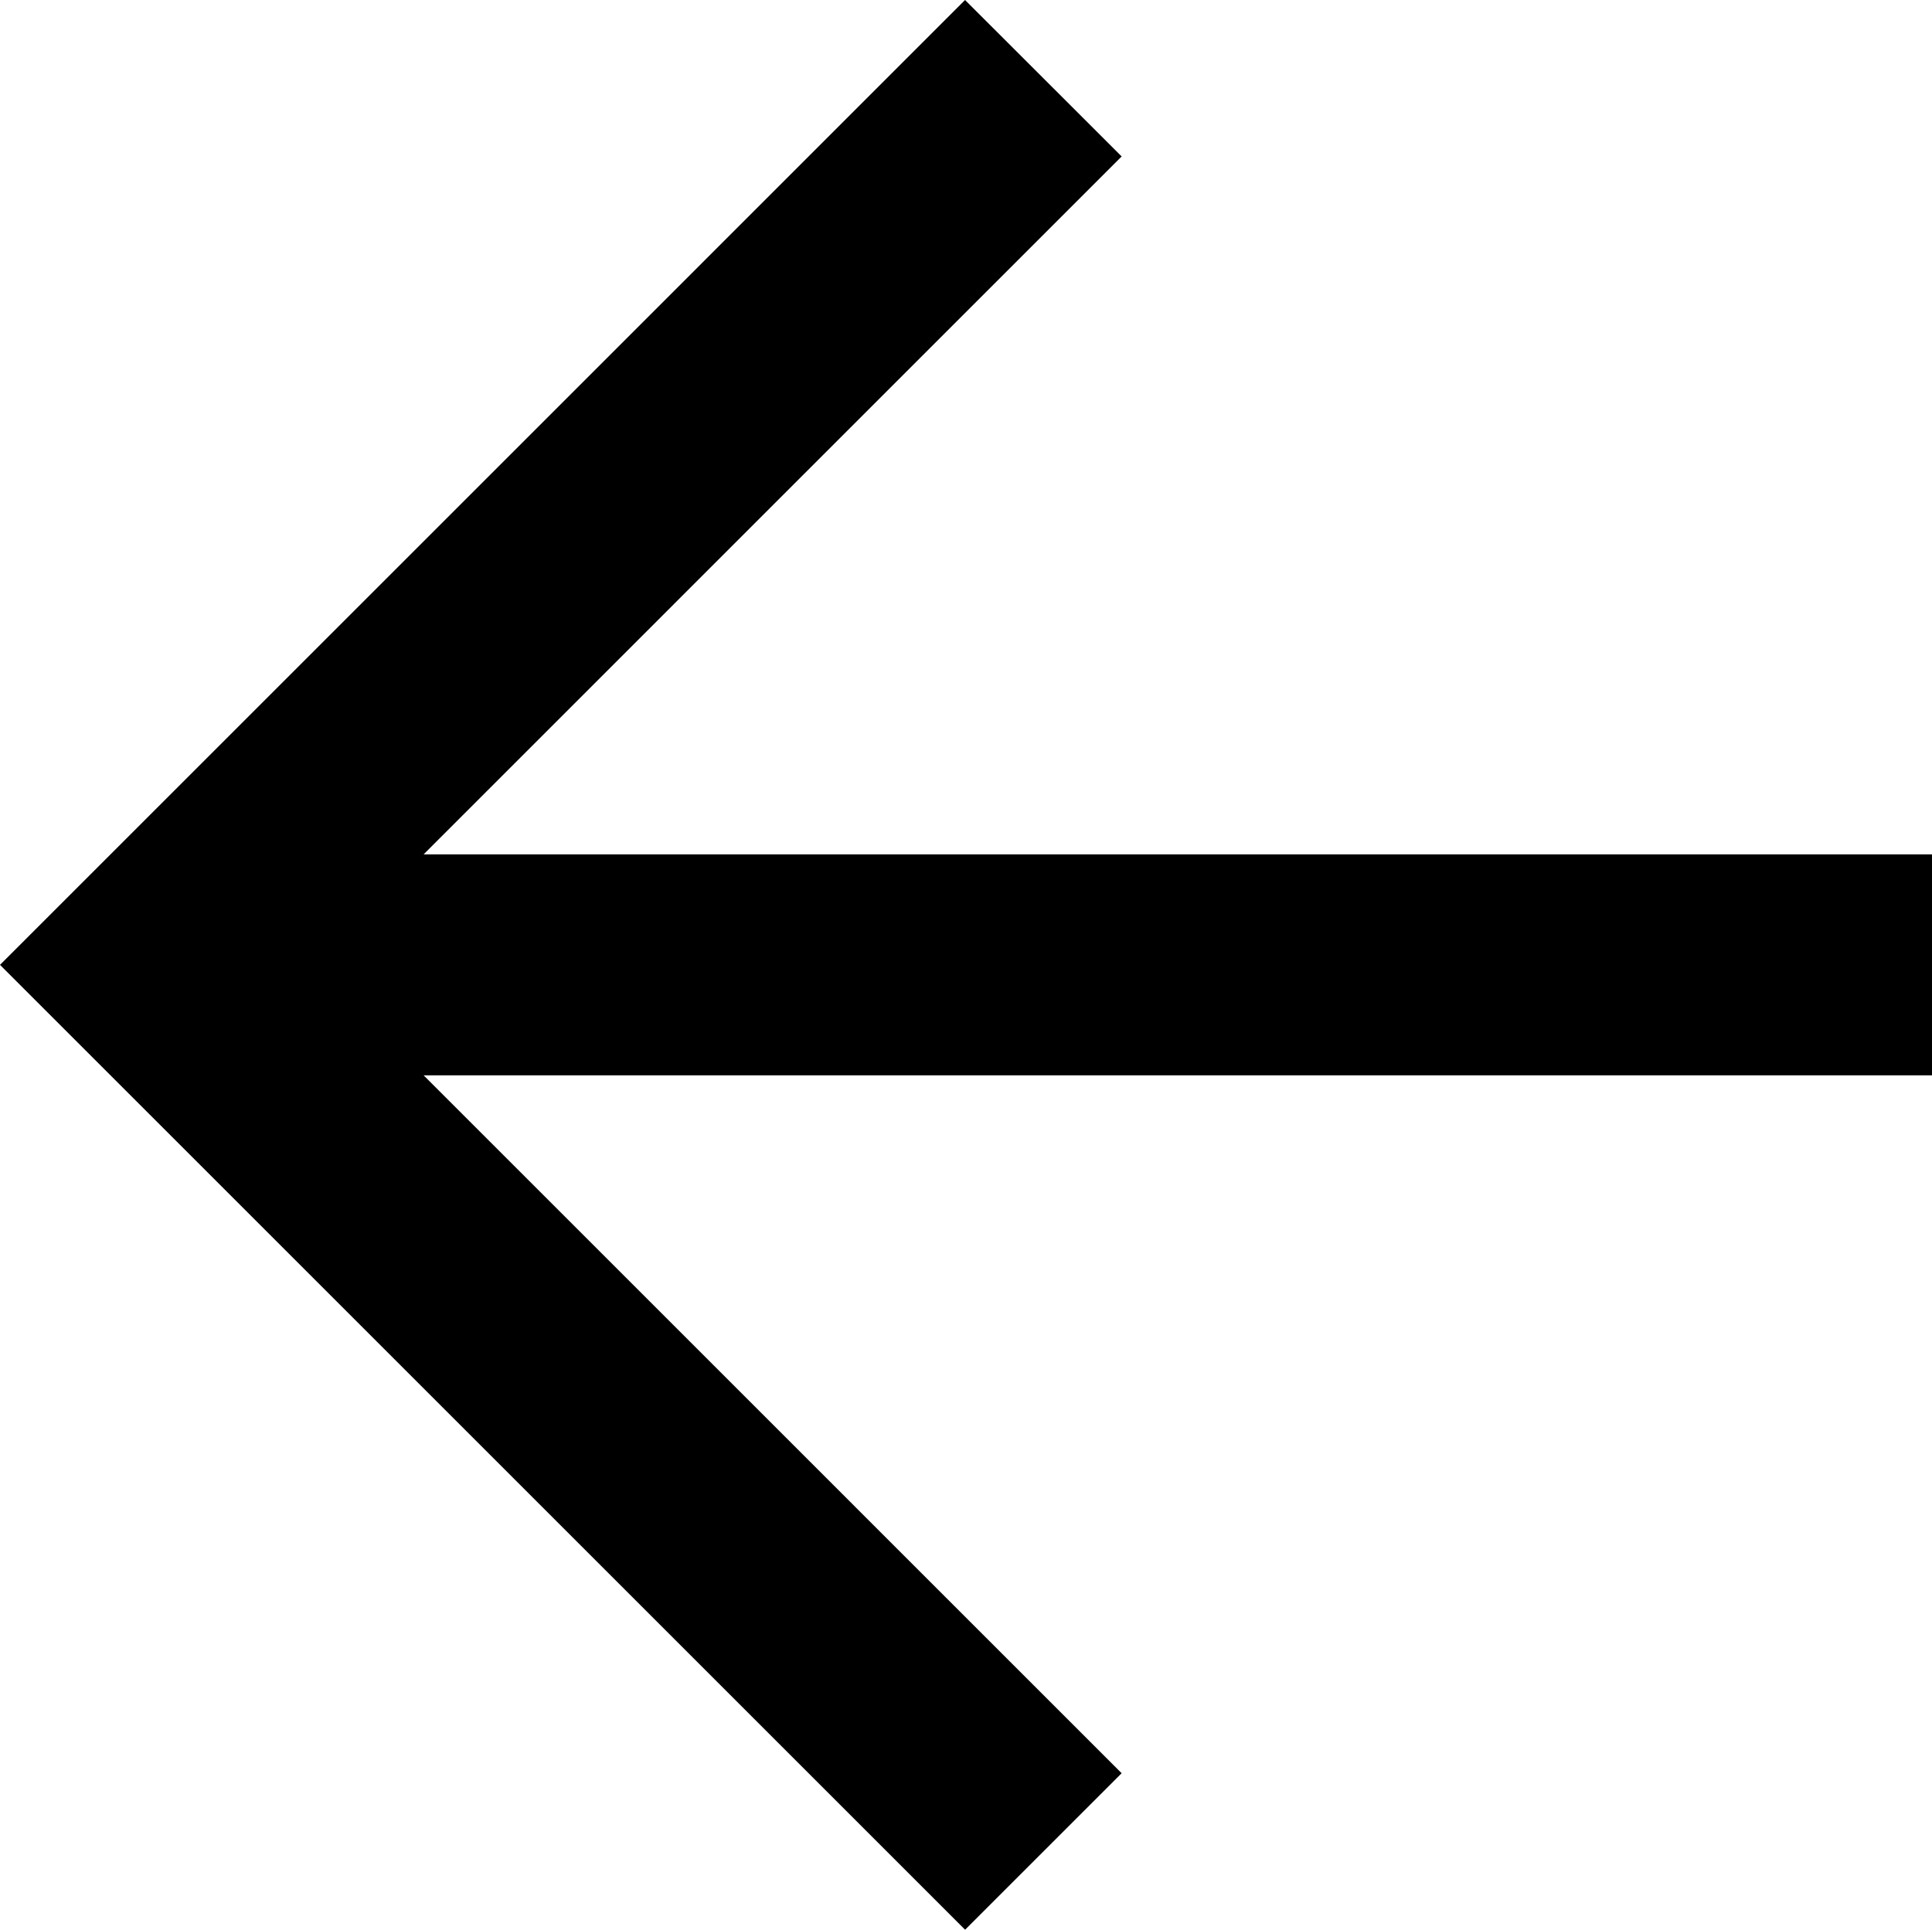
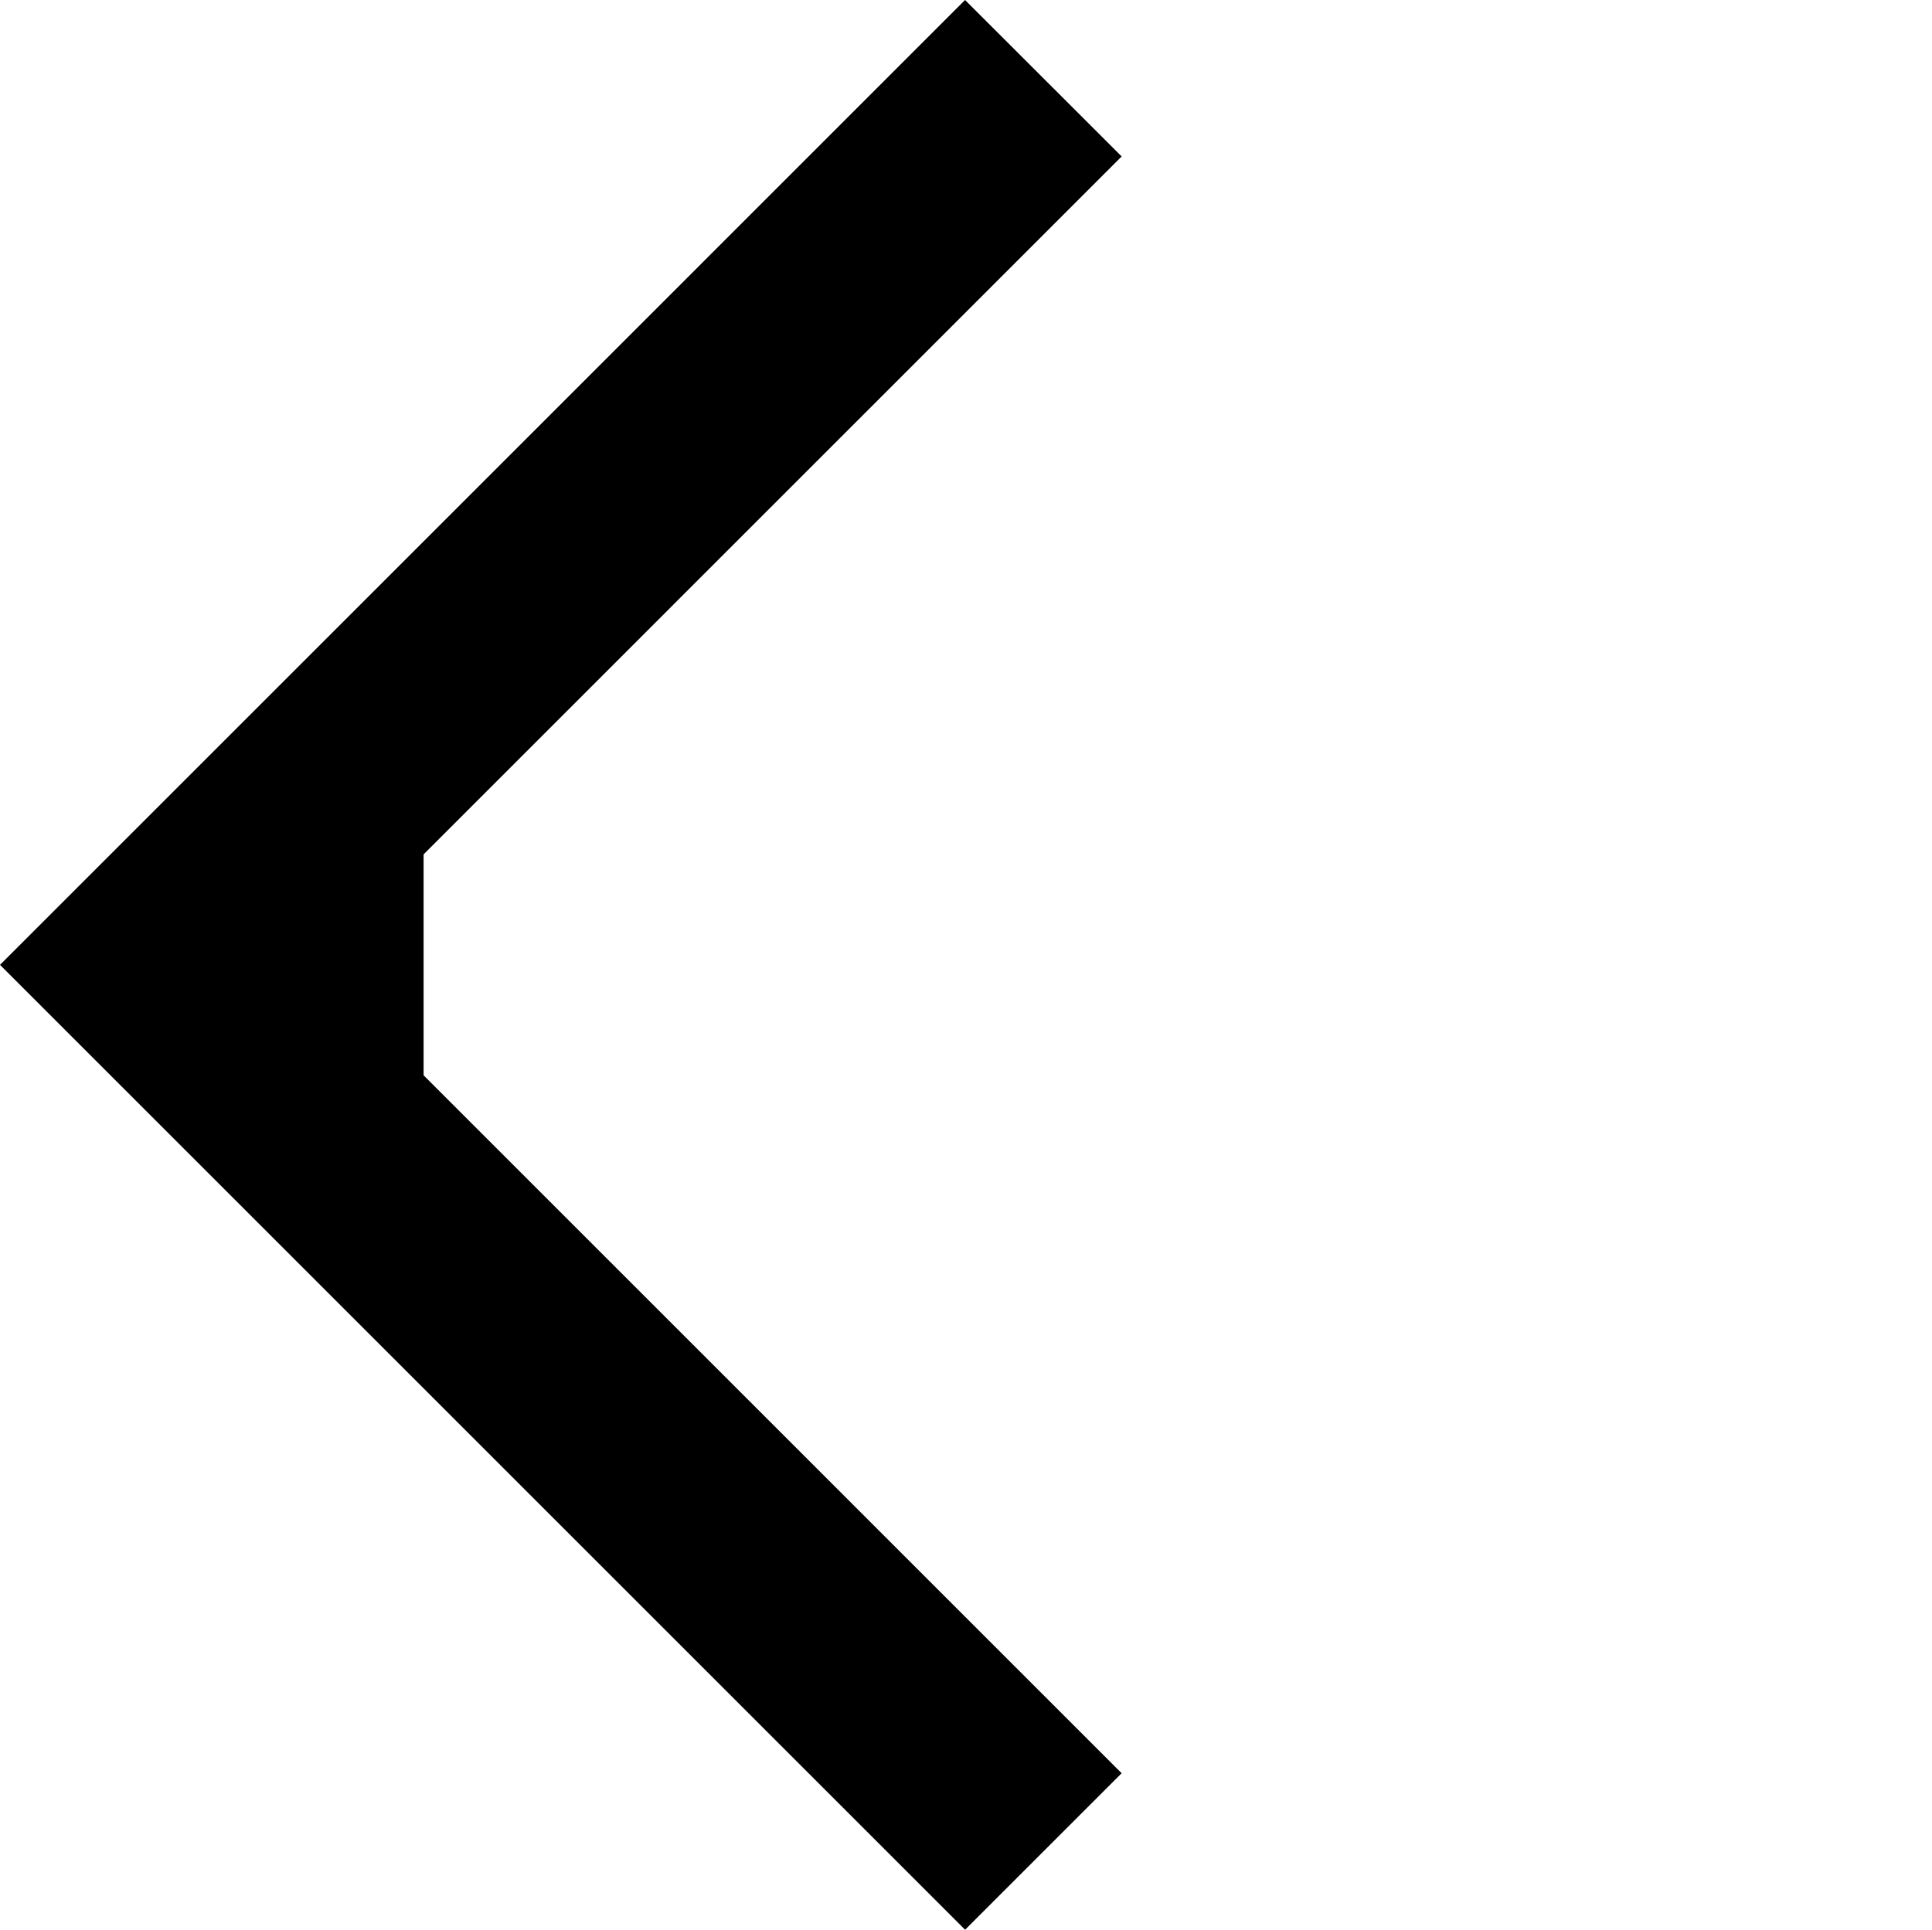
<svg xmlns="http://www.w3.org/2000/svg" xmlns:ns1="http://www.inkscape.org/namespaces/inkscape" xmlns:ns2="http://sodipodi.sourceforge.net/DTD/sodipodi-0.dtd" width="138.773mm" height="138.64mm" viewBox="0 0 138.773 138.64" version="1.1" id="svg8" ns1:version="0.92.4 (5da689c313, 2019-01-14)" ns2:docname="arrow_left.svg">
  <defs id="defs2" />
  <ns2:namedview id="base" pagecolor="#ffffff" bordercolor="#666666" borderopacity="1.0" ns1:pageopacity="0.0" ns1:pageshadow="2" ns1:zoom="0.7" ns1:cx="-21.983115" ns1:cy="293.43147" ns1:document-units="mm" ns1:current-layer="layer1" showgrid="false" fit-margin-top="0" fit-margin-left="0" fit-margin-right="0" fit-margin-bottom="0" ns1:window-width="3200" ns1:window-height="1644" ns1:window-x="-16" ns1:window-y="-16" ns1:window-maximized="1" />
  <g ns1:label="Ebene 1" ns1:groupmode="layer" id="layer1" transform="translate(-31.485,-87.83)">
-     <path style="fill:#000000;stroke-width:0.265" d="m 100.803,87.83 5.625,5.62 5.624,5.62 -25.07,25.071 -25.07,25.071 h 54.173 54.173 v 7.938 7.938 H 116.086 61.913 l 25.069,25.07 25.069,25.07 -5.622,5.622 -5.622,5.622 -34.66,-34.66 -34.661,-34.661 34.659,-34.659 z" id="path4529" ns1:connector-curvature="0" ns2:nodetypes="ccccccccccccccccccc" />
+     <path style="fill:#000000;stroke-width:0.265" d="m 100.803,87.83 5.625,5.62 5.624,5.62 -25.07,25.071 -25.07,25.071 v 7.938 7.938 H 116.086 61.913 l 25.069,25.07 25.069,25.07 -5.622,5.622 -5.622,5.622 -34.66,-34.66 -34.661,-34.661 34.659,-34.659 z" id="path4529" ns1:connector-curvature="0" ns2:nodetypes="ccccccccccccccccccc" />
  </g>
</svg>